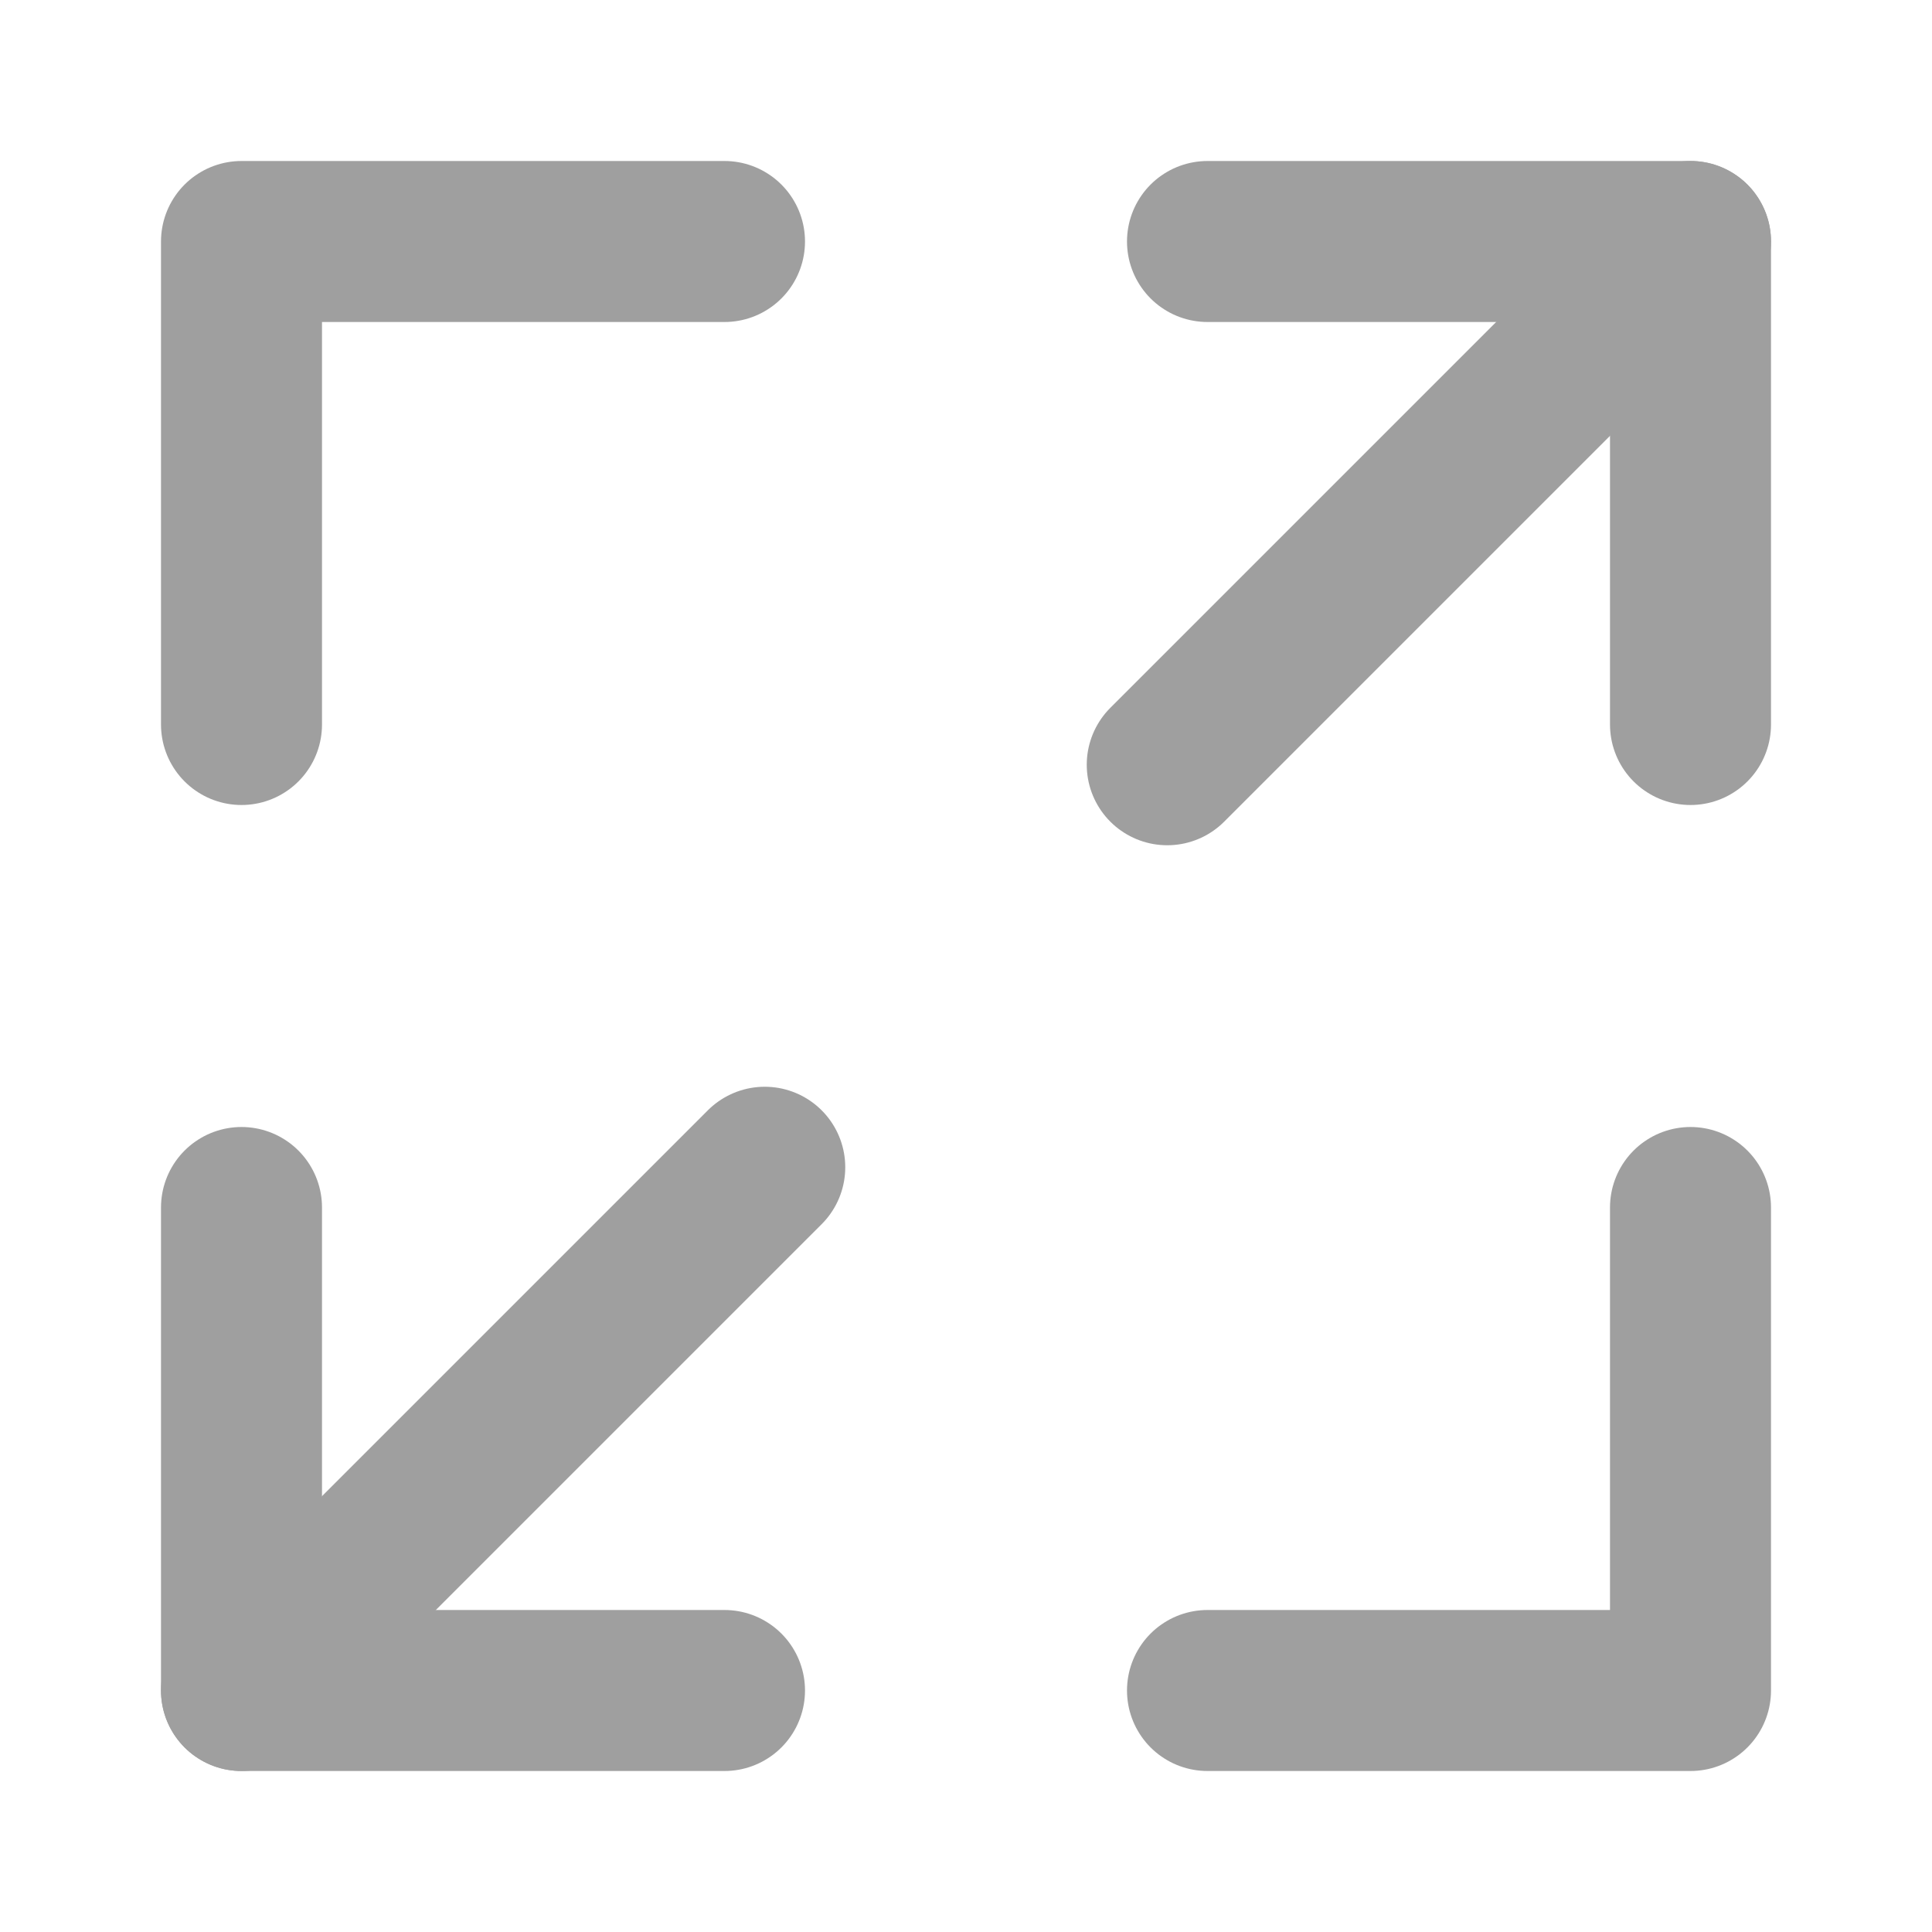
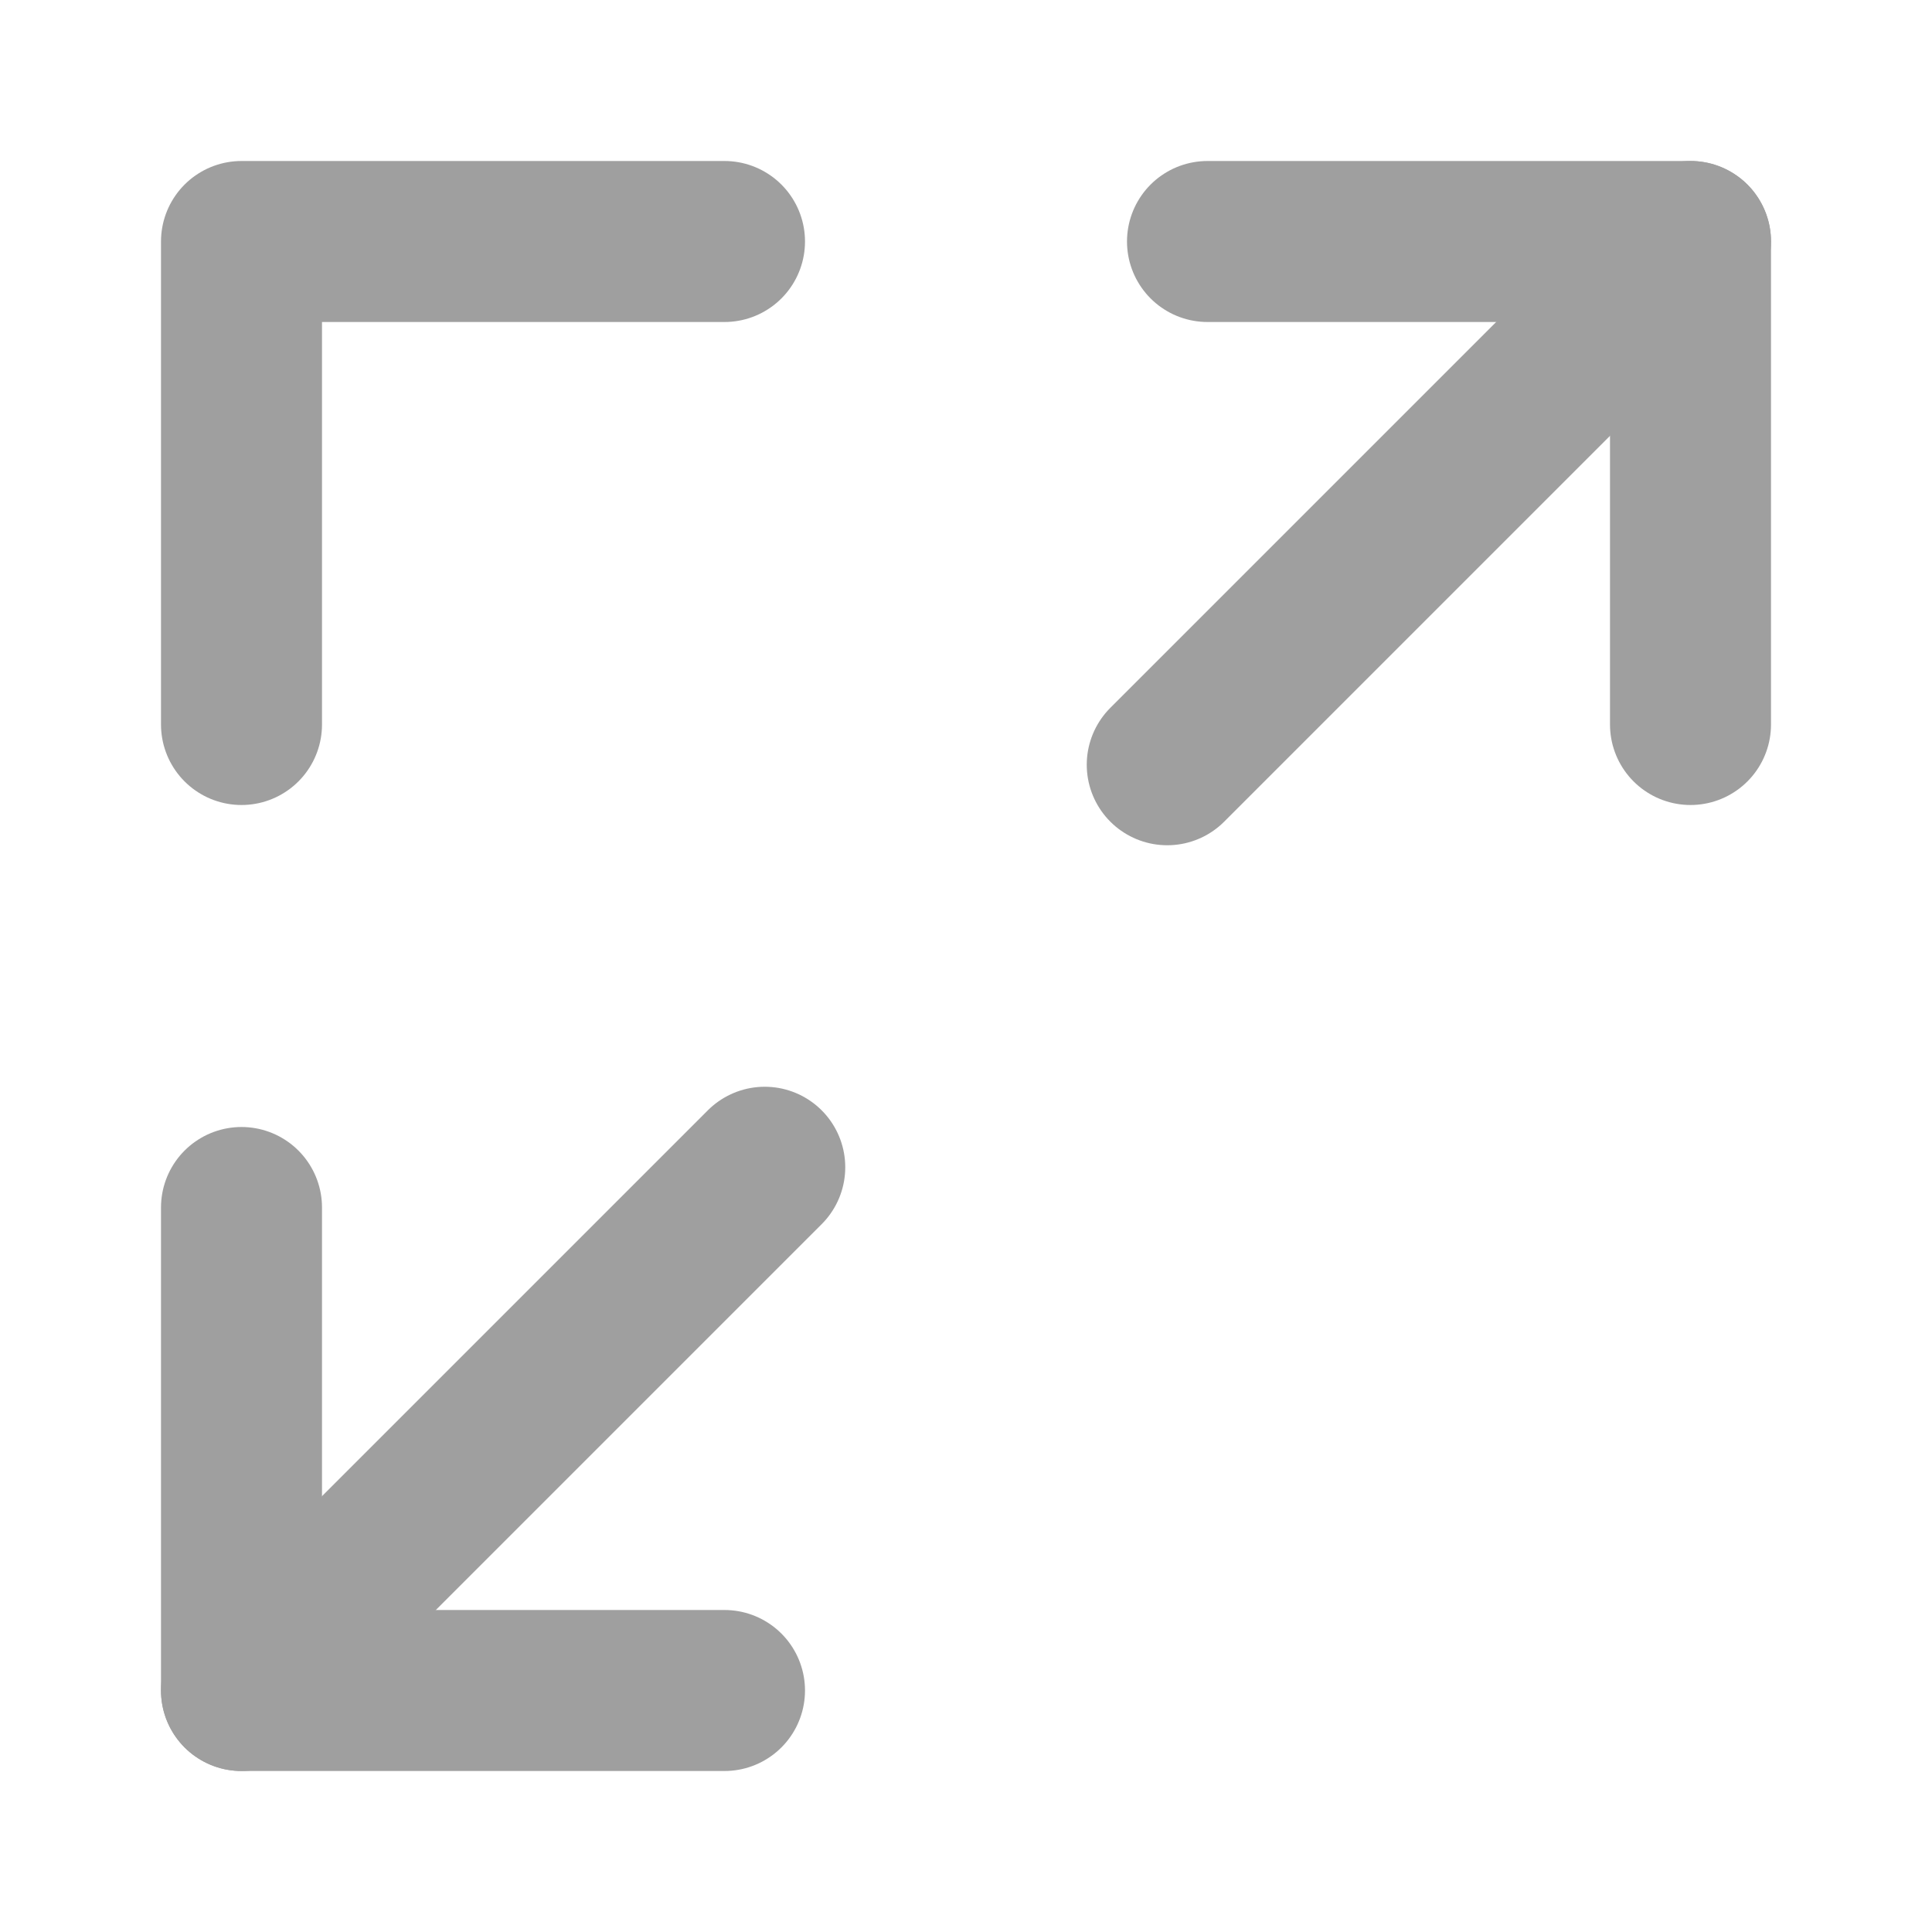
<svg xmlns="http://www.w3.org/2000/svg" width="24" height="24" viewBox="0 0 24 24" fill="none">
  <path d="M15 3H21V9" stroke="#9F9F9F" stroke-width="2" stroke-linecap="round" stroke-linejoin="round" />
  <path d="M9 3H3V9" stroke="#9F9F9F" stroke-width="2" stroke-linecap="round" stroke-linejoin="round" />
-   <path d="M15 21H21V15" stroke="#9F9F9F" stroke-width="2" stroke-linecap="round" stroke-linejoin="round" />
  <path d="M9 21H3V15" stroke="#9F9F9F" stroke-width="2" stroke-linecap="round" stroke-linejoin="round" />
  <path d="M21 3L14.5 9.5" stroke="#9F9F9F" stroke-width="2" stroke-linecap="round" stroke-linejoin="round" />
  <path d="M9.5 14.5L3 21" stroke="#9F9F9F" stroke-width="2" stroke-linecap="round" stroke-linejoin="round" />
</svg>